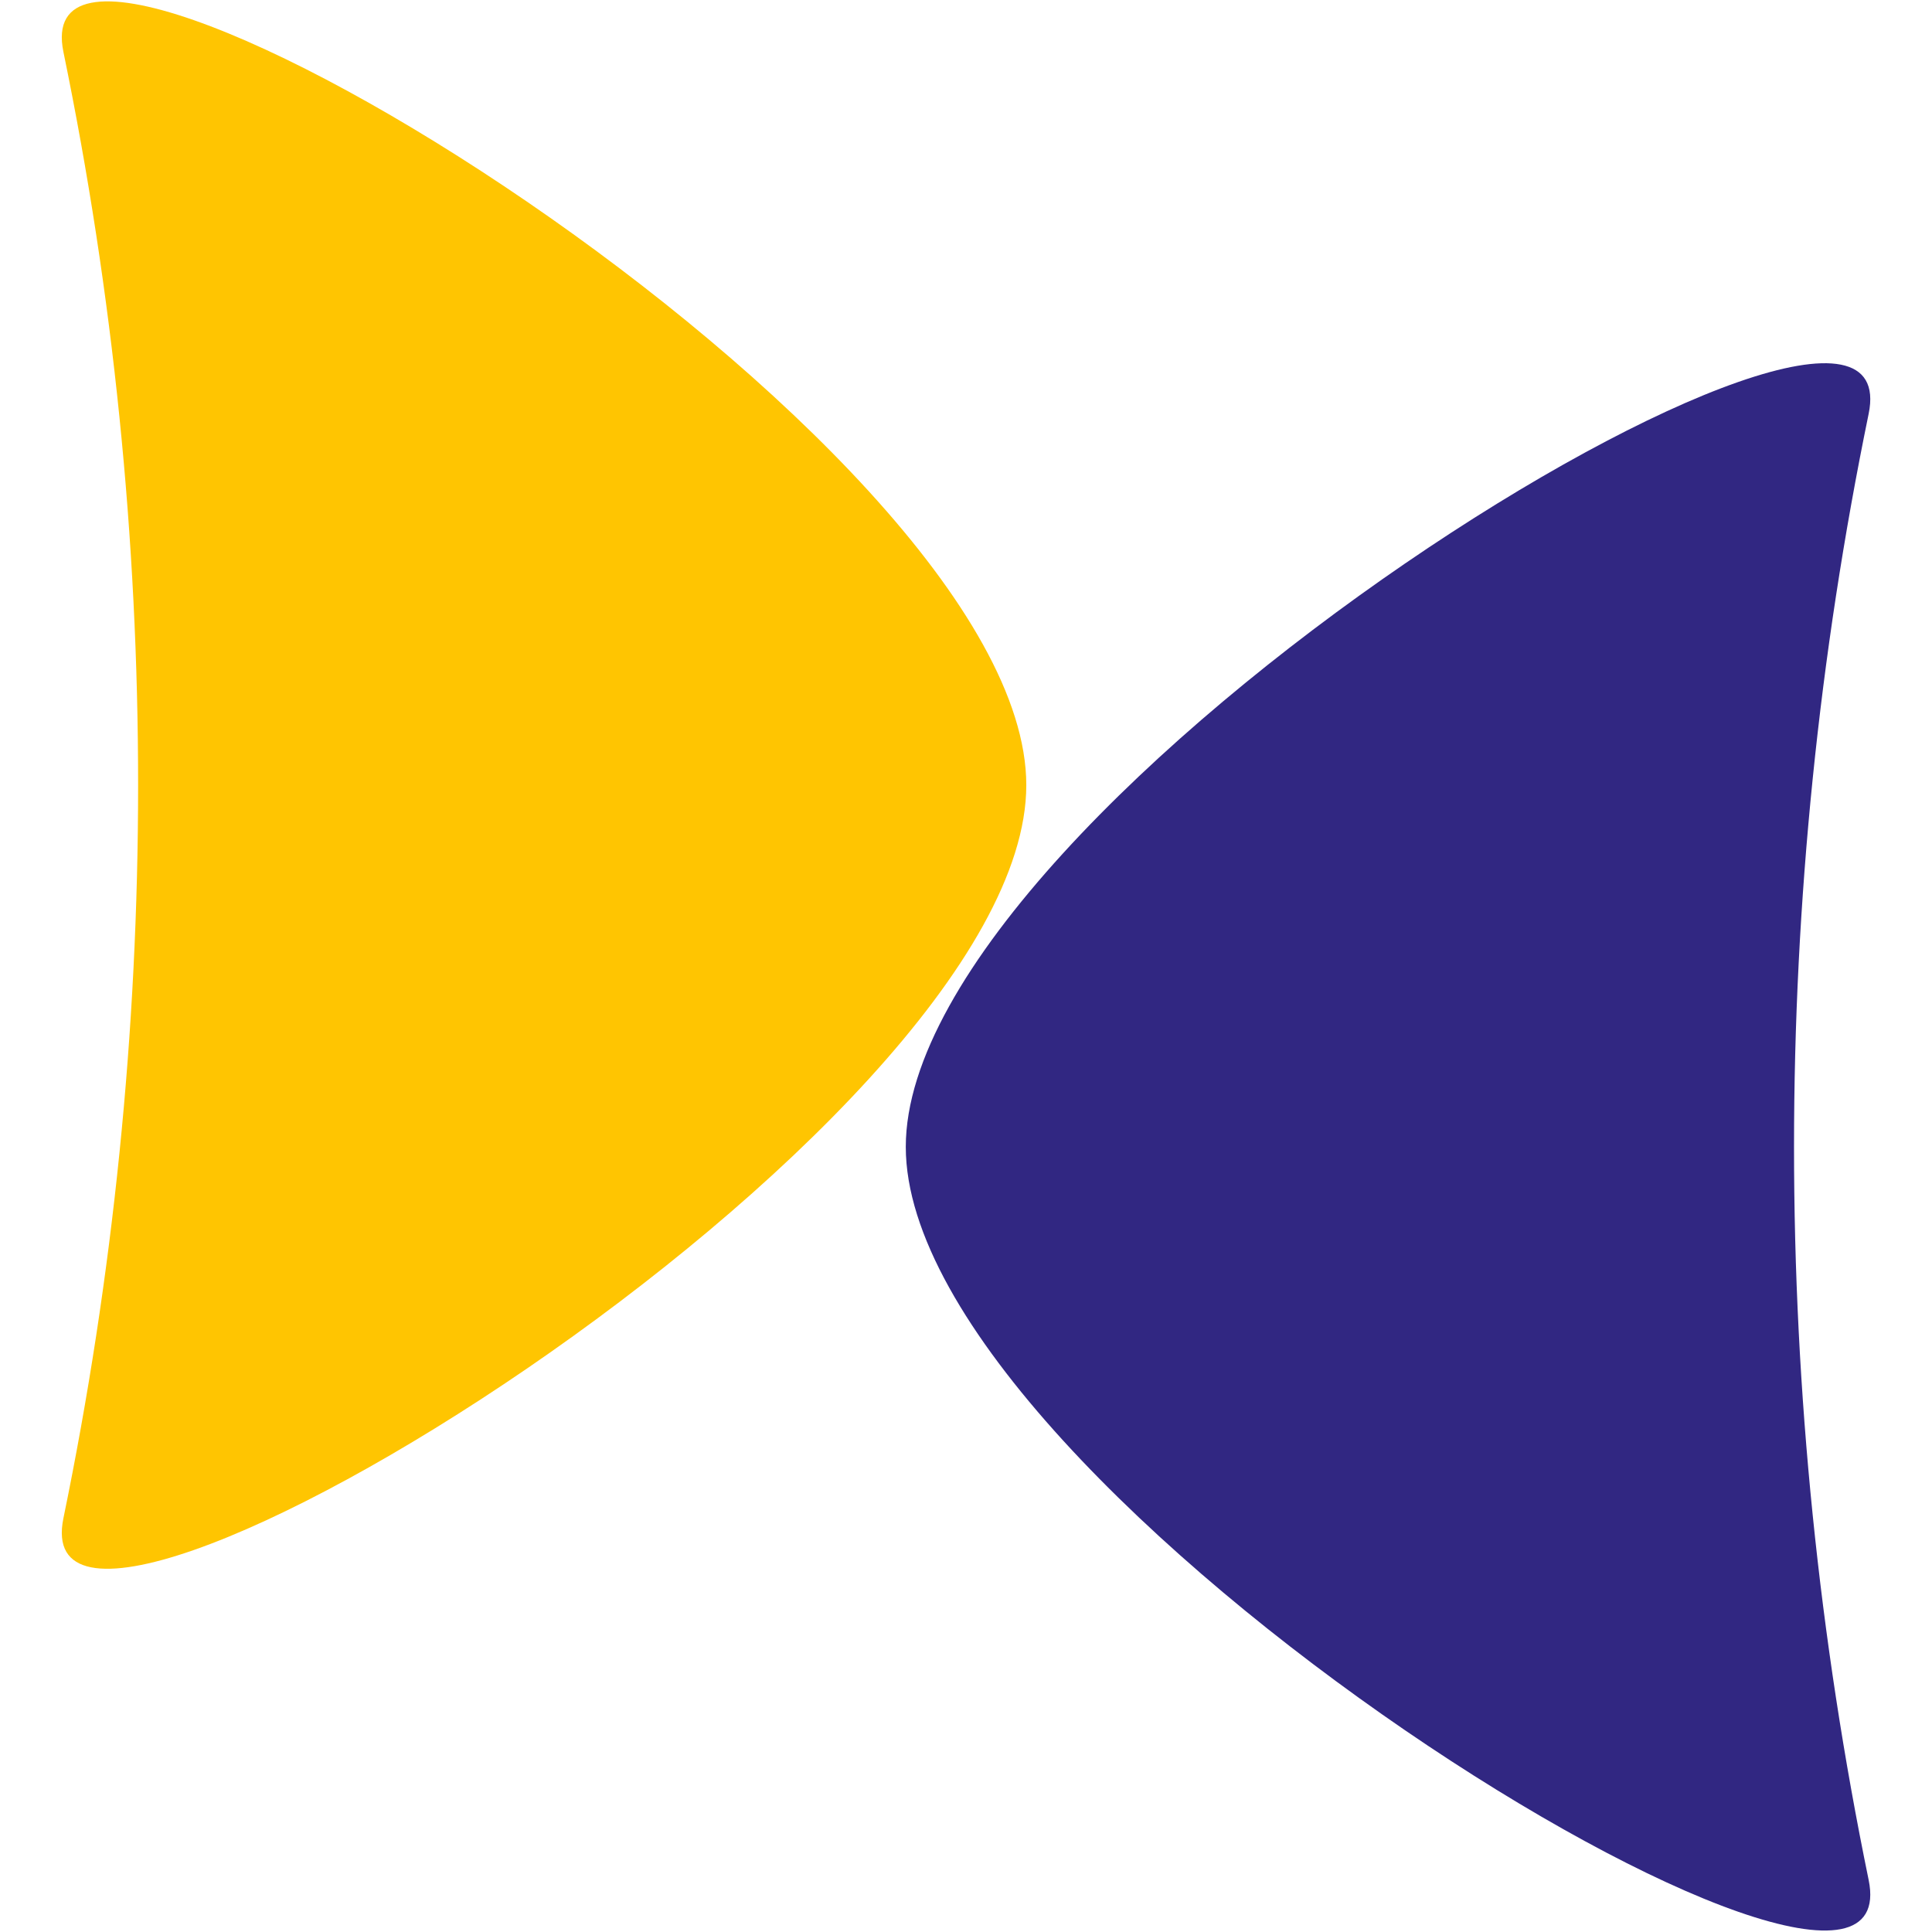
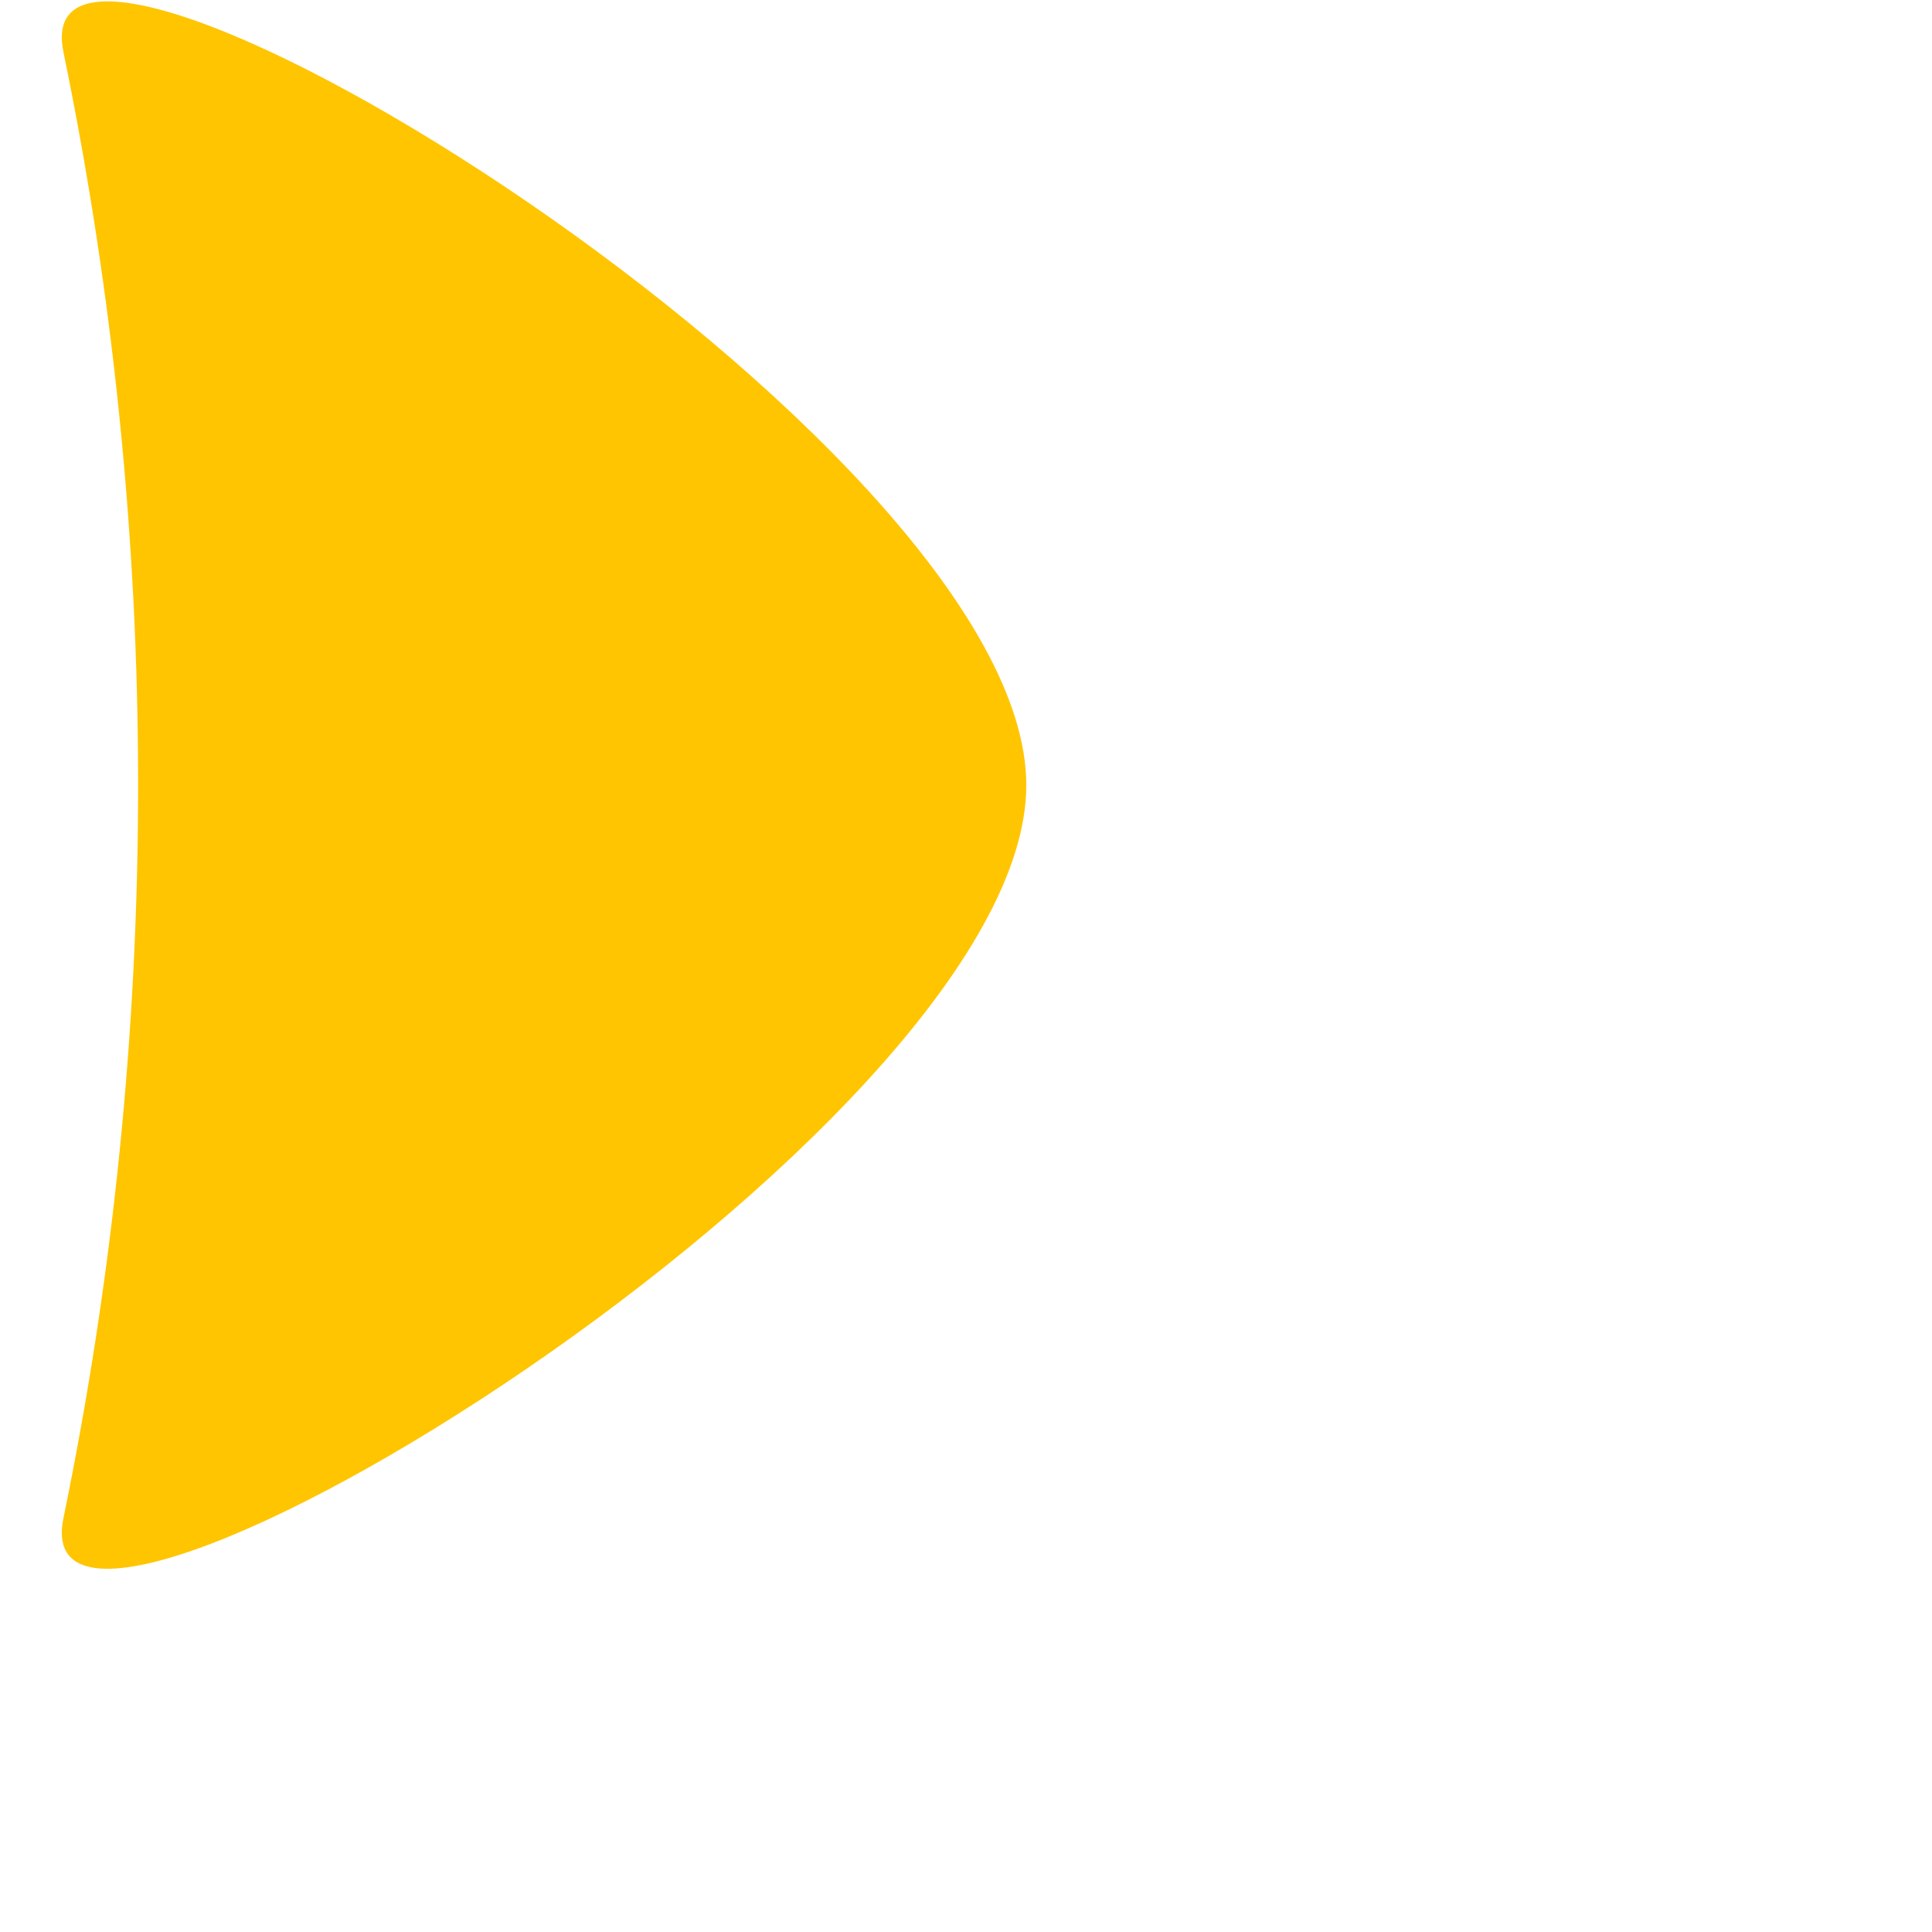
<svg xmlns="http://www.w3.org/2000/svg" width="24" height="24" viewBox="0 0 24 24" fill="none">
-   <path d="M11.252 14.247C11.252 9.937 23.805 2.266 23.213 5.141C21.977 11.149 21.977 17.346 23.213 23.353C23.805 26.228 11.252 18.557 11.252 14.247Z" fill="#312782" />
  <path d="M12.749 9.753C12.749 14.063 0.196 21.734 0.788 18.859C2.025 12.851 2.025 6.654 0.788 0.646C0.196 -2.229 12.749 5.443 12.749 9.753Z" fill="#FFC501" />
</svg>